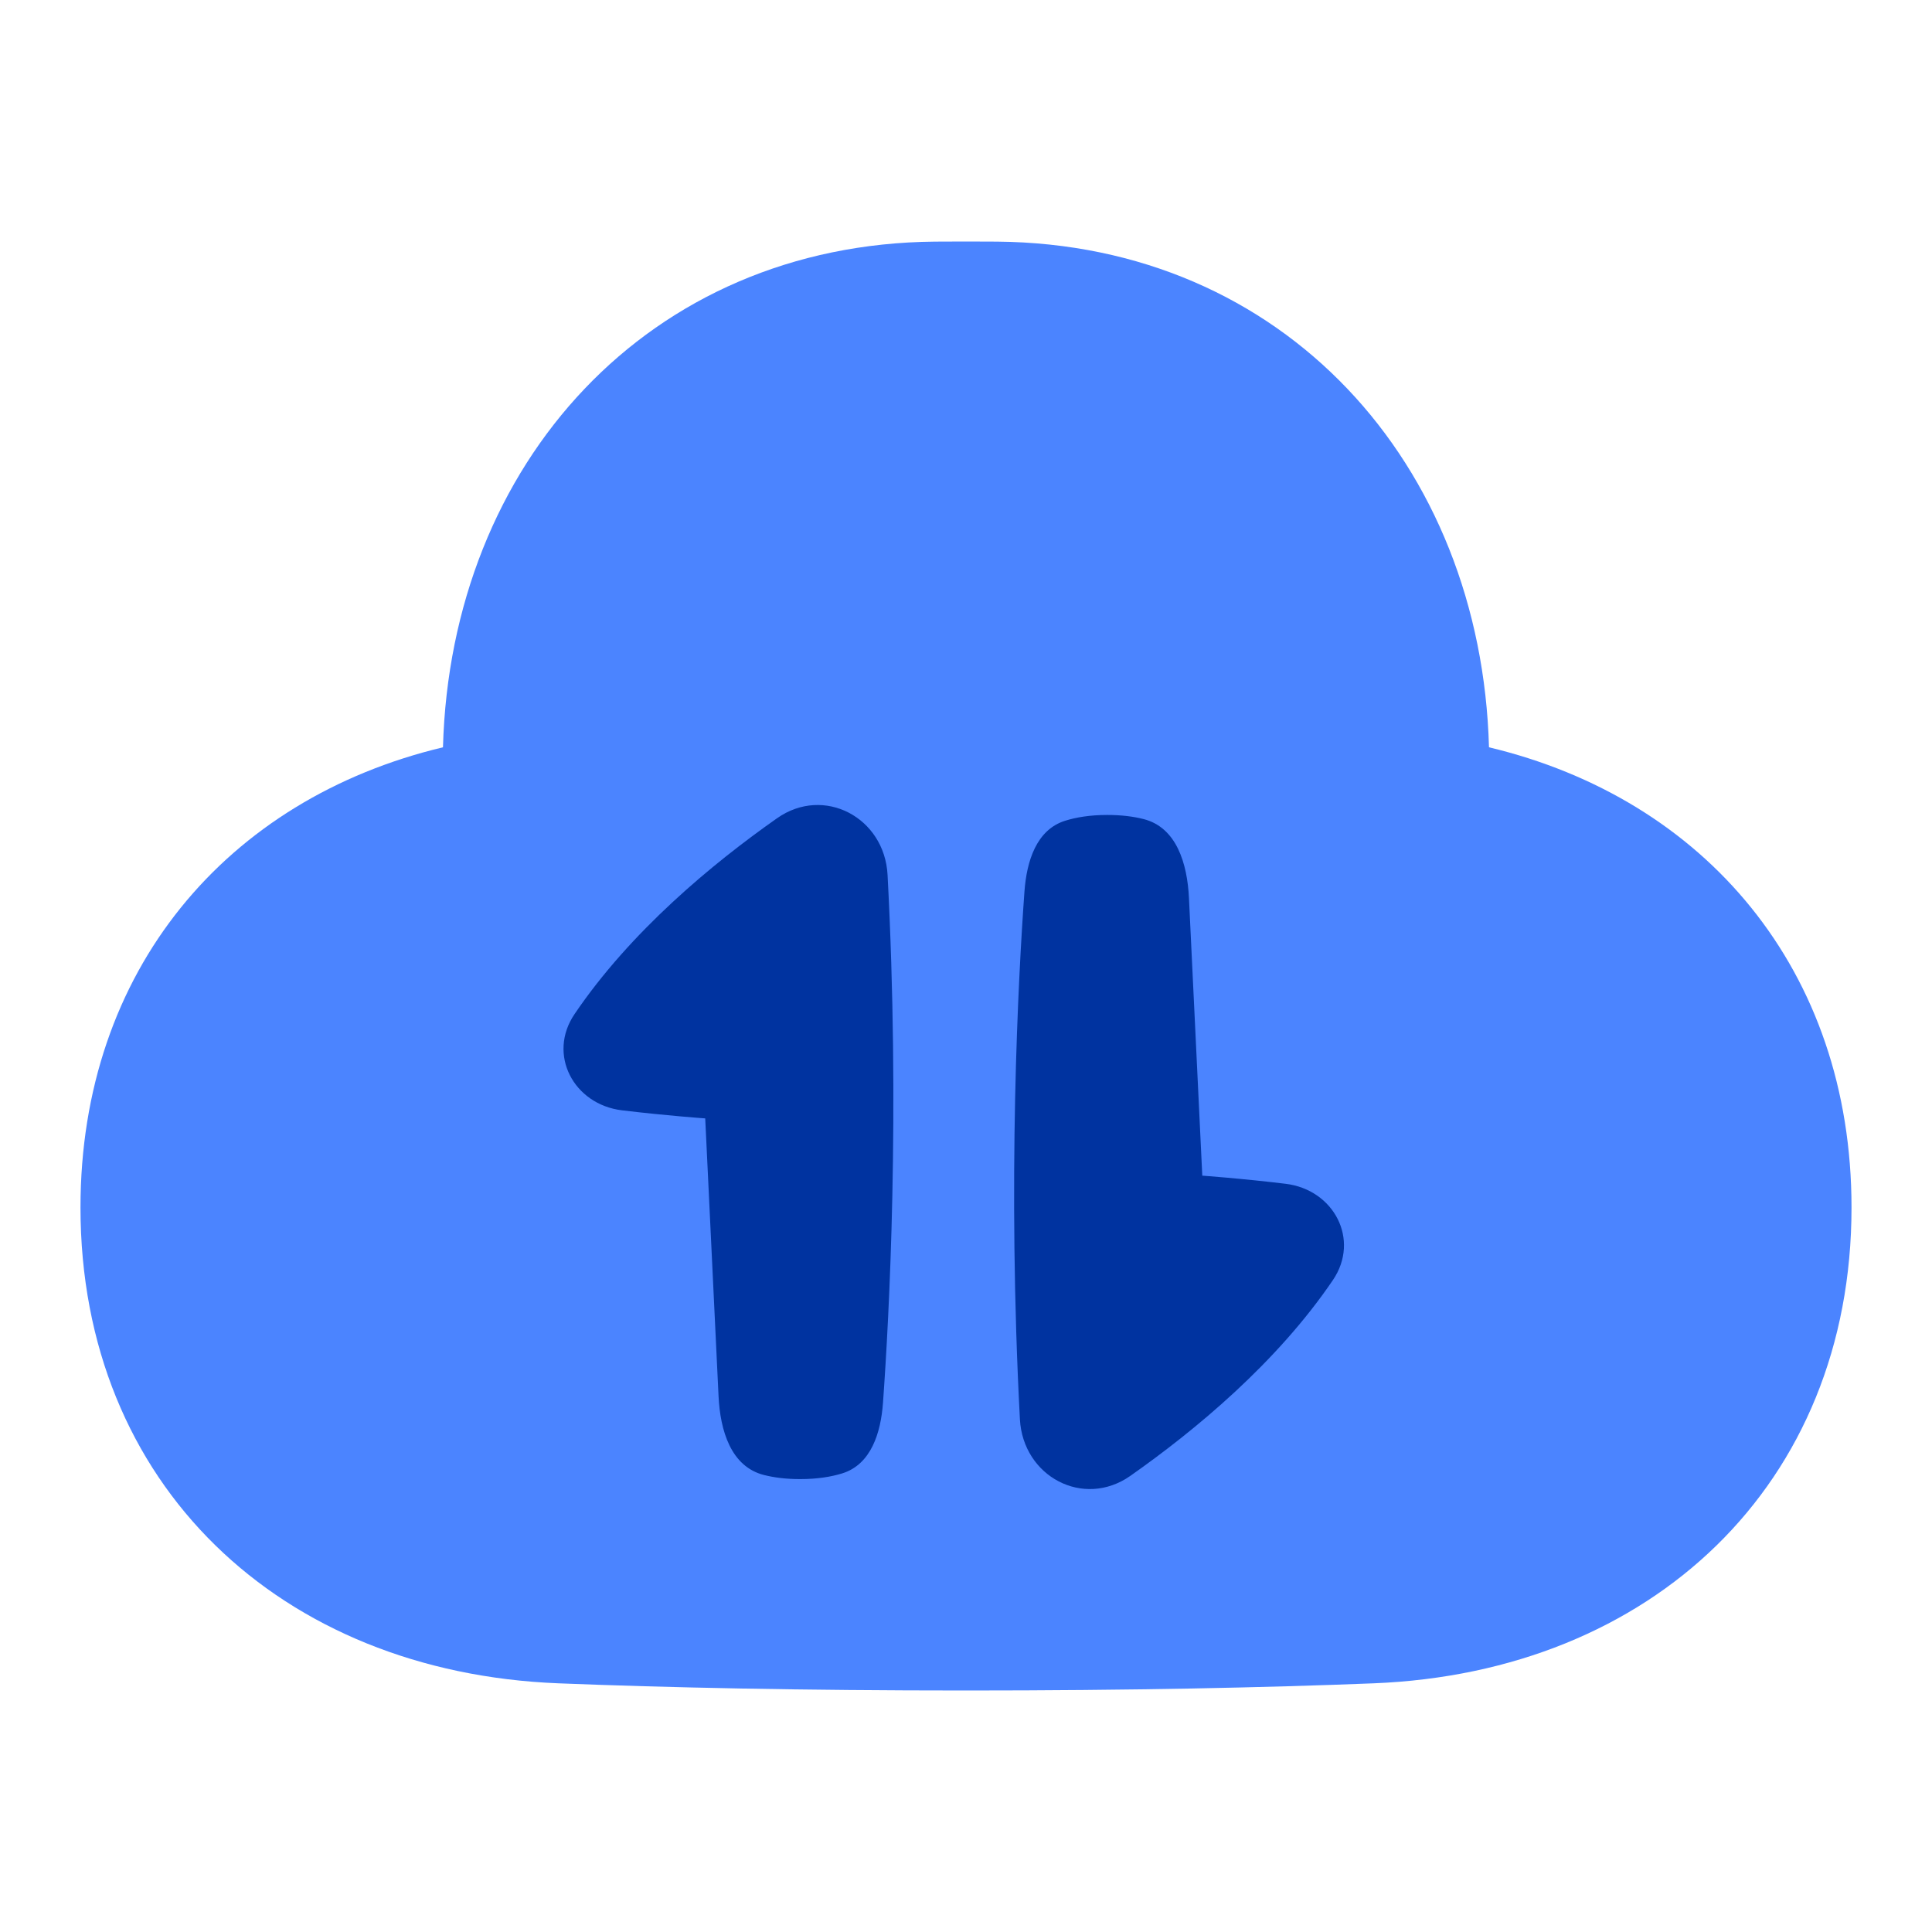
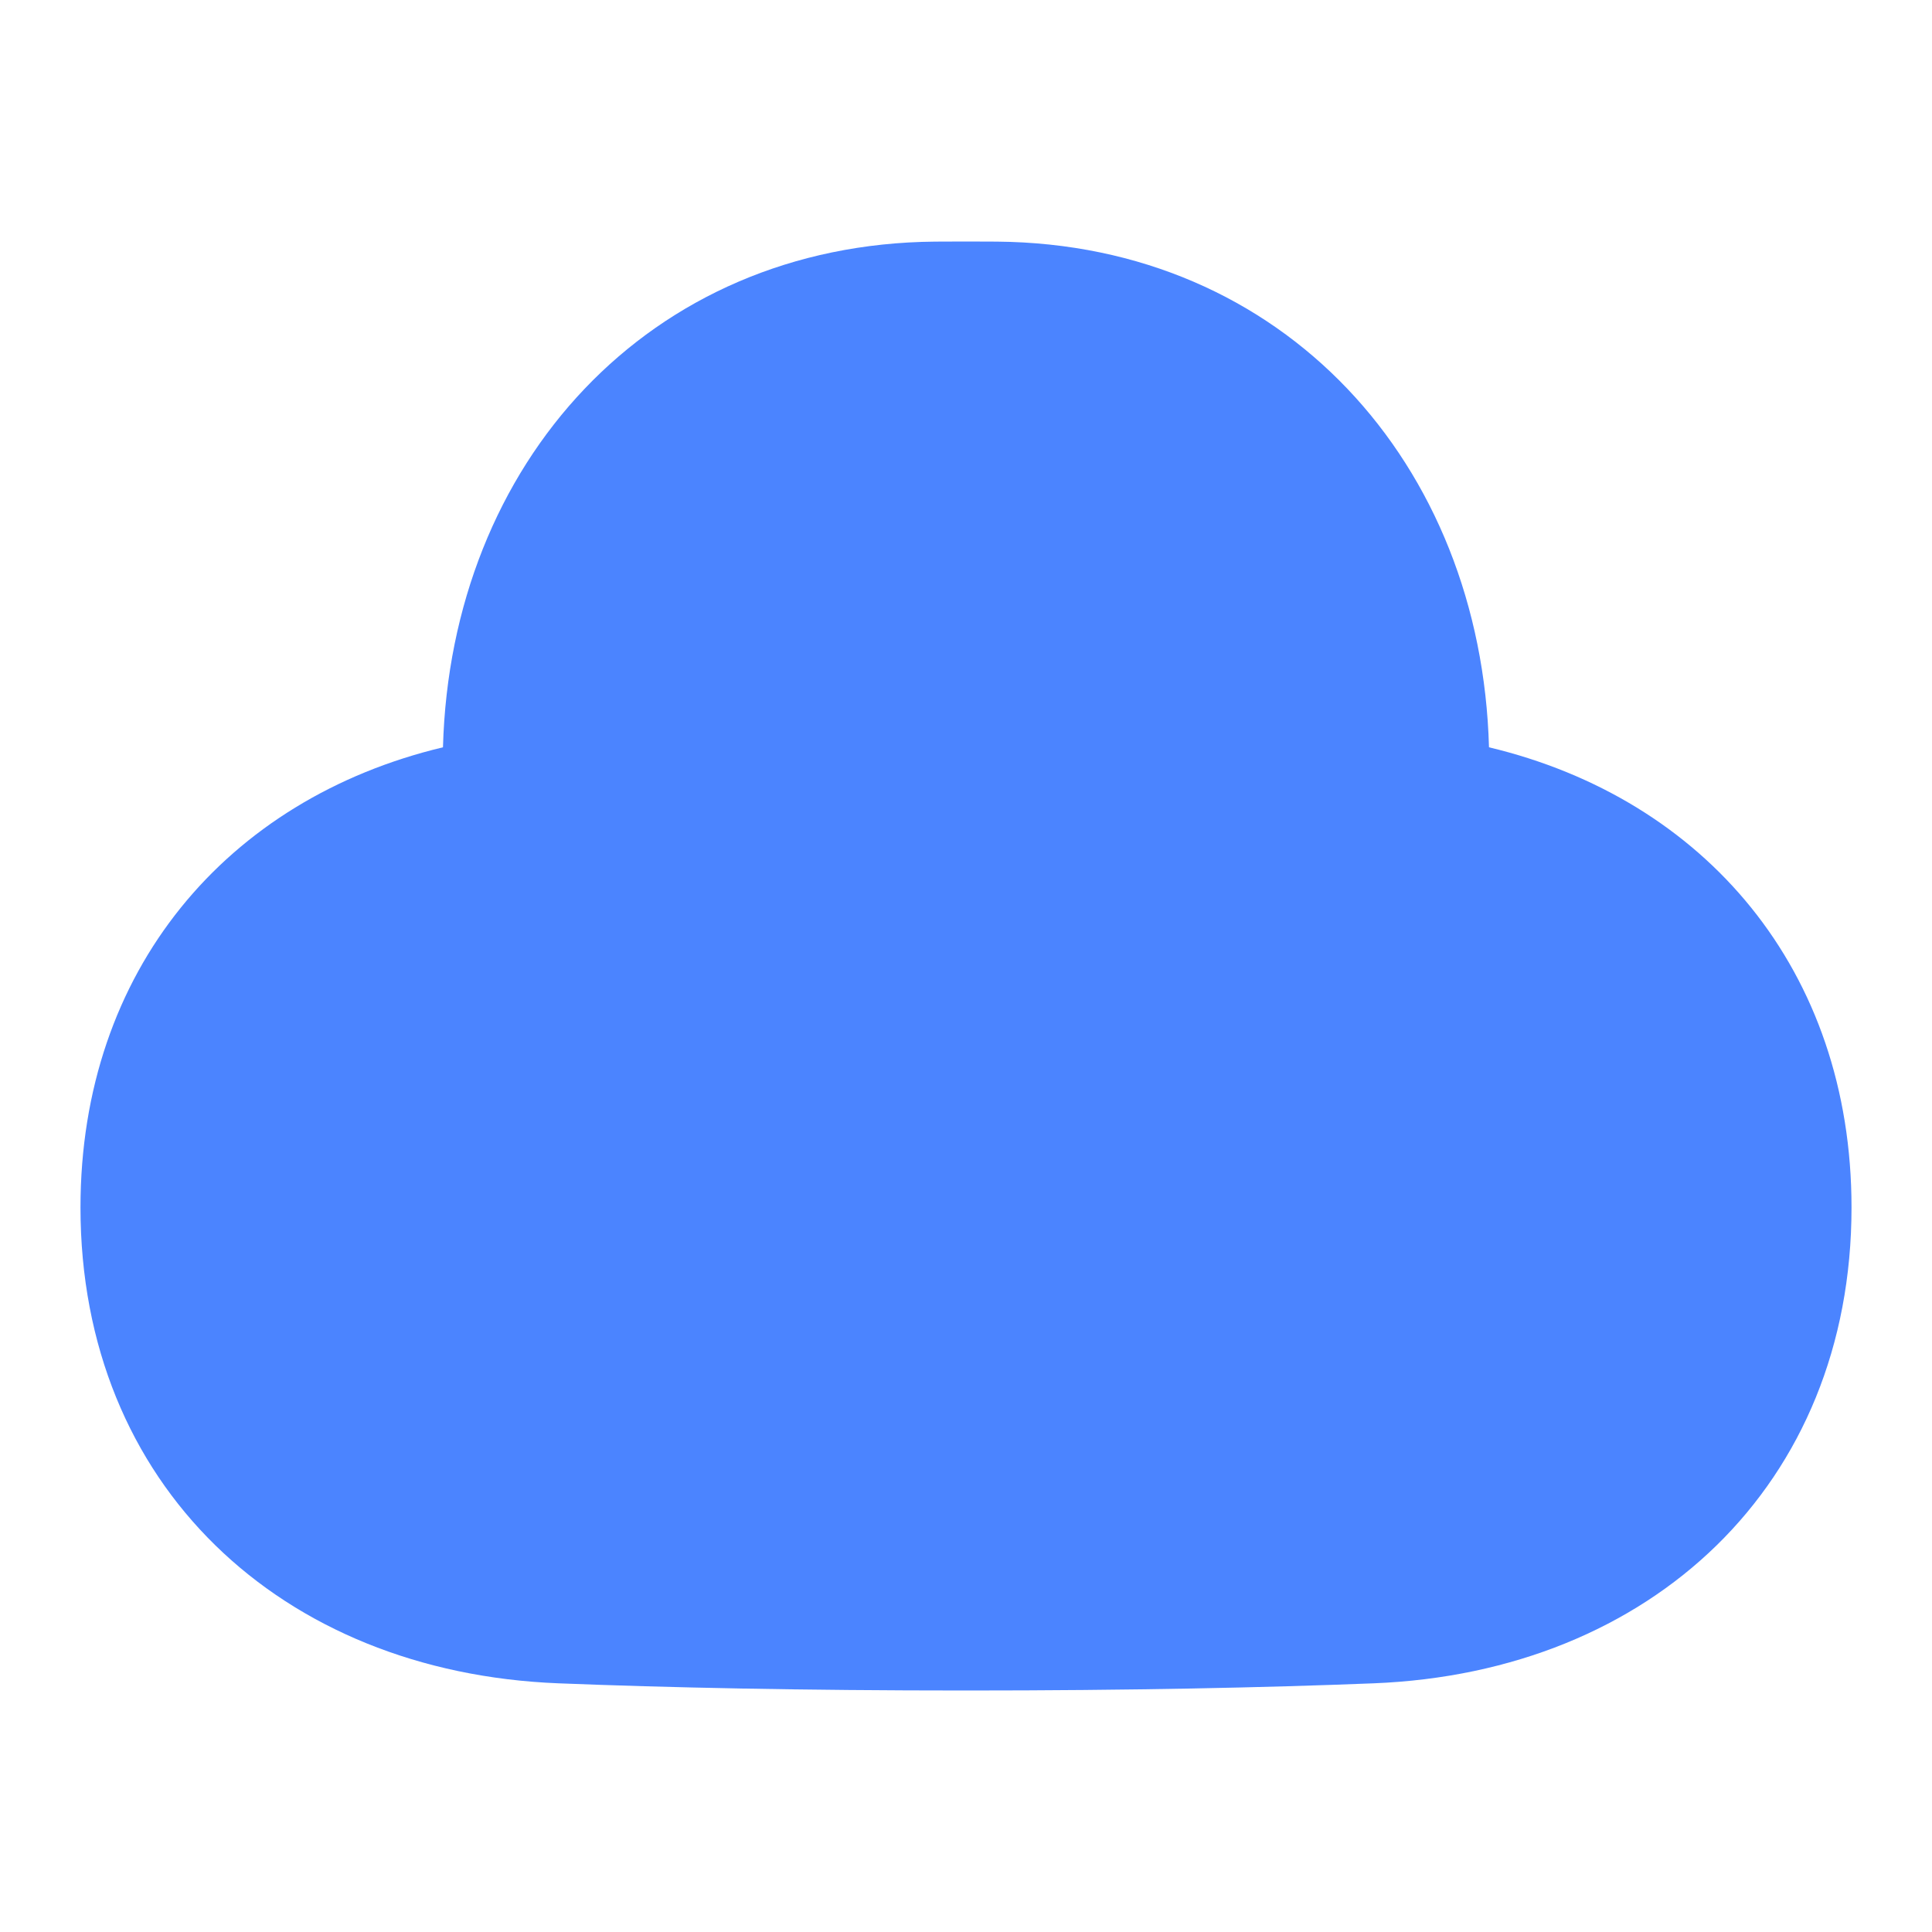
<svg xmlns="http://www.w3.org/2000/svg" width="50" height="50" viewBox="0 0 50 50" fill="none">
  <path fill-rule="evenodd" clip-rule="evenodd" d="M38.535 19.34C44.123 20.674 47.917 25.108 47.917 31.25C47.917 38.433 42.729 43.279 35.552 43.564C32.727 43.676 29.252 43.75 25 43.75C20.748 43.75 17.273 43.676 14.448 43.564C7.271 43.279 2.083 38.433 2.083 31.25C2.083 25.108 5.877 20.674 11.464 19.34C11.666 11.99 16.785 6.316 24.202 6.253C24.463 6.251 24.729 6.25 25 6.25C25.271 6.25 25.537 6.251 25.798 6.253C33.215 6.316 38.334 11.99 38.535 19.34Z" fill="#4B84FF" />
-   <path fill-rule="evenodd" clip-rule="evenodd" d="M20.11 21.176C18.435 22.353 16.318 24.105 14.869 26.245C14.161 27.289 14.844 28.583 16.097 28.735C17.252 28.874 18.251 28.944 18.251 28.944L18.596 36.132C18.638 37.019 18.914 37.959 19.776 38.174C20.03 38.238 20.338 38.279 20.708 38.279C21.158 38.279 21.516 38.218 21.797 38.131C22.545 37.898 22.796 37.081 22.852 36.3C23.014 34.047 23.296 28.8 22.97 22.641C22.892 21.159 21.325 20.322 20.11 21.176ZM29.255 38.194C30.931 37.017 33.047 35.265 34.497 33.126C35.204 32.081 34.522 30.787 33.269 30.636C32.113 30.496 31.115 30.426 31.115 30.426L30.77 23.238C30.727 22.351 30.451 21.411 29.59 21.196C29.336 21.132 29.028 21.091 28.657 21.091C28.207 21.091 27.85 21.152 27.568 21.24C26.821 21.472 26.57 22.29 26.513 23.07C26.351 25.323 26.07 30.57 26.395 36.729C26.474 38.212 28.04 39.048 29.255 38.194Z" fill="#0033A0" />
</svg>